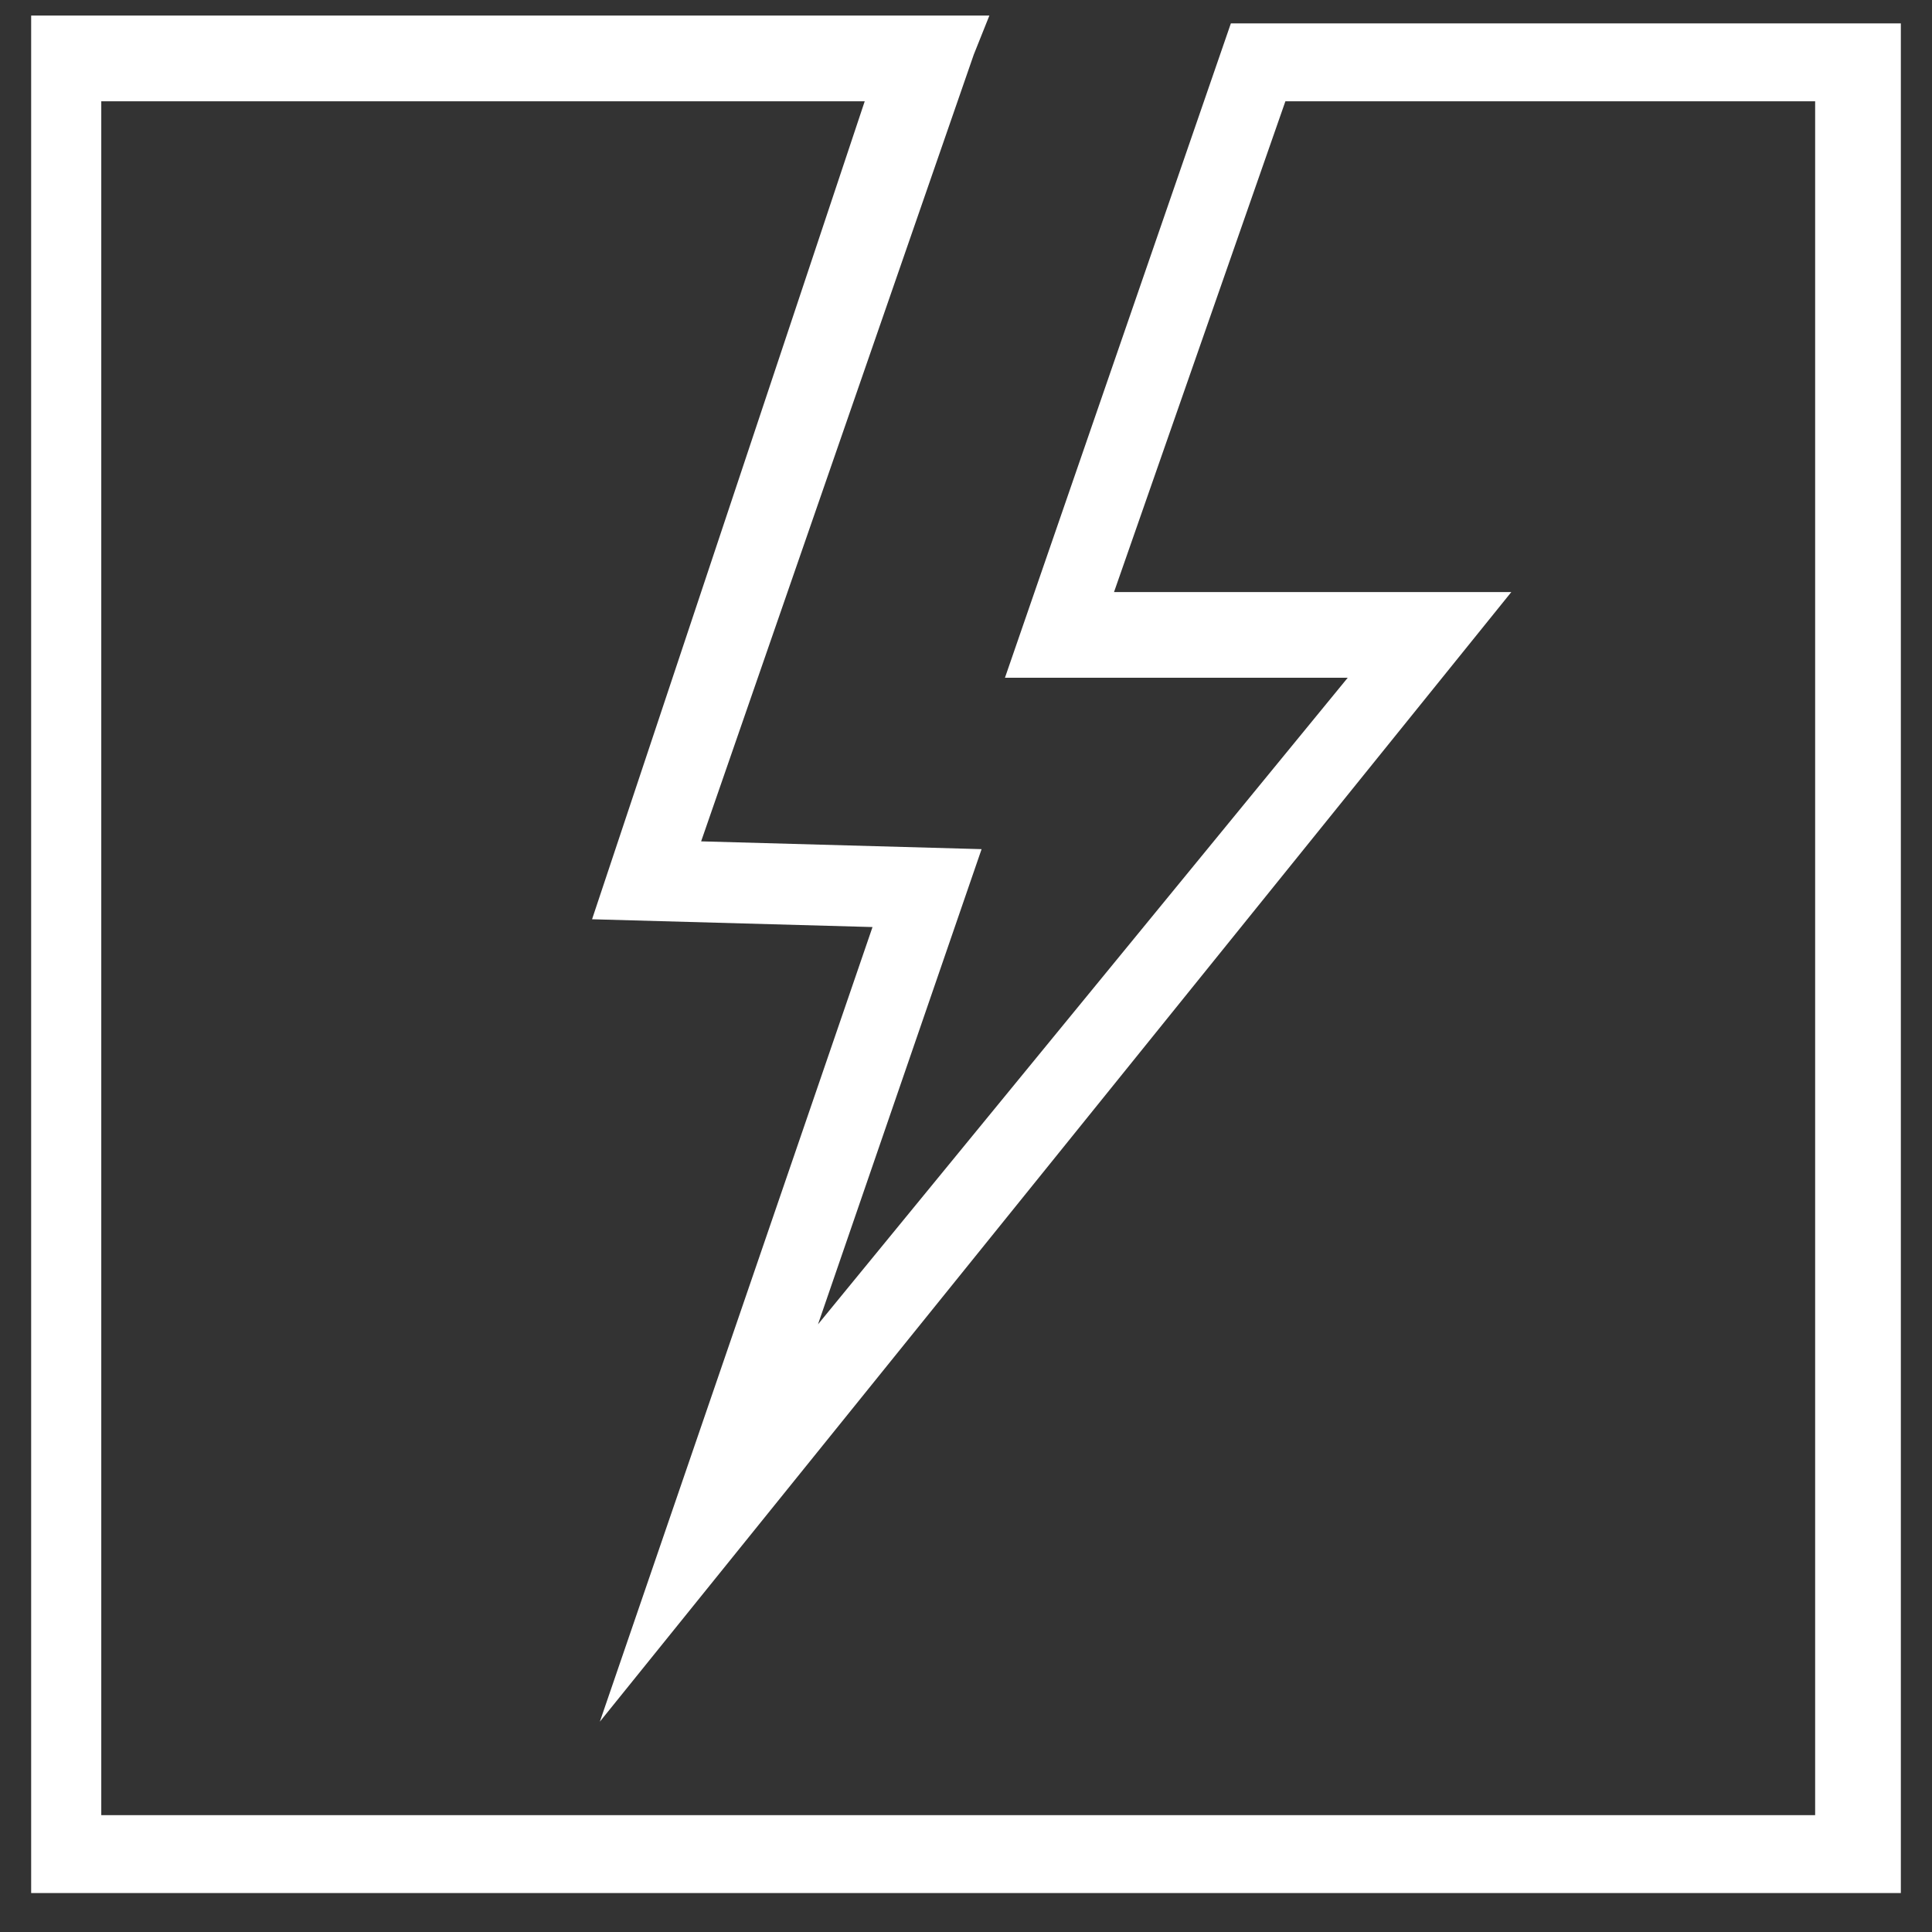
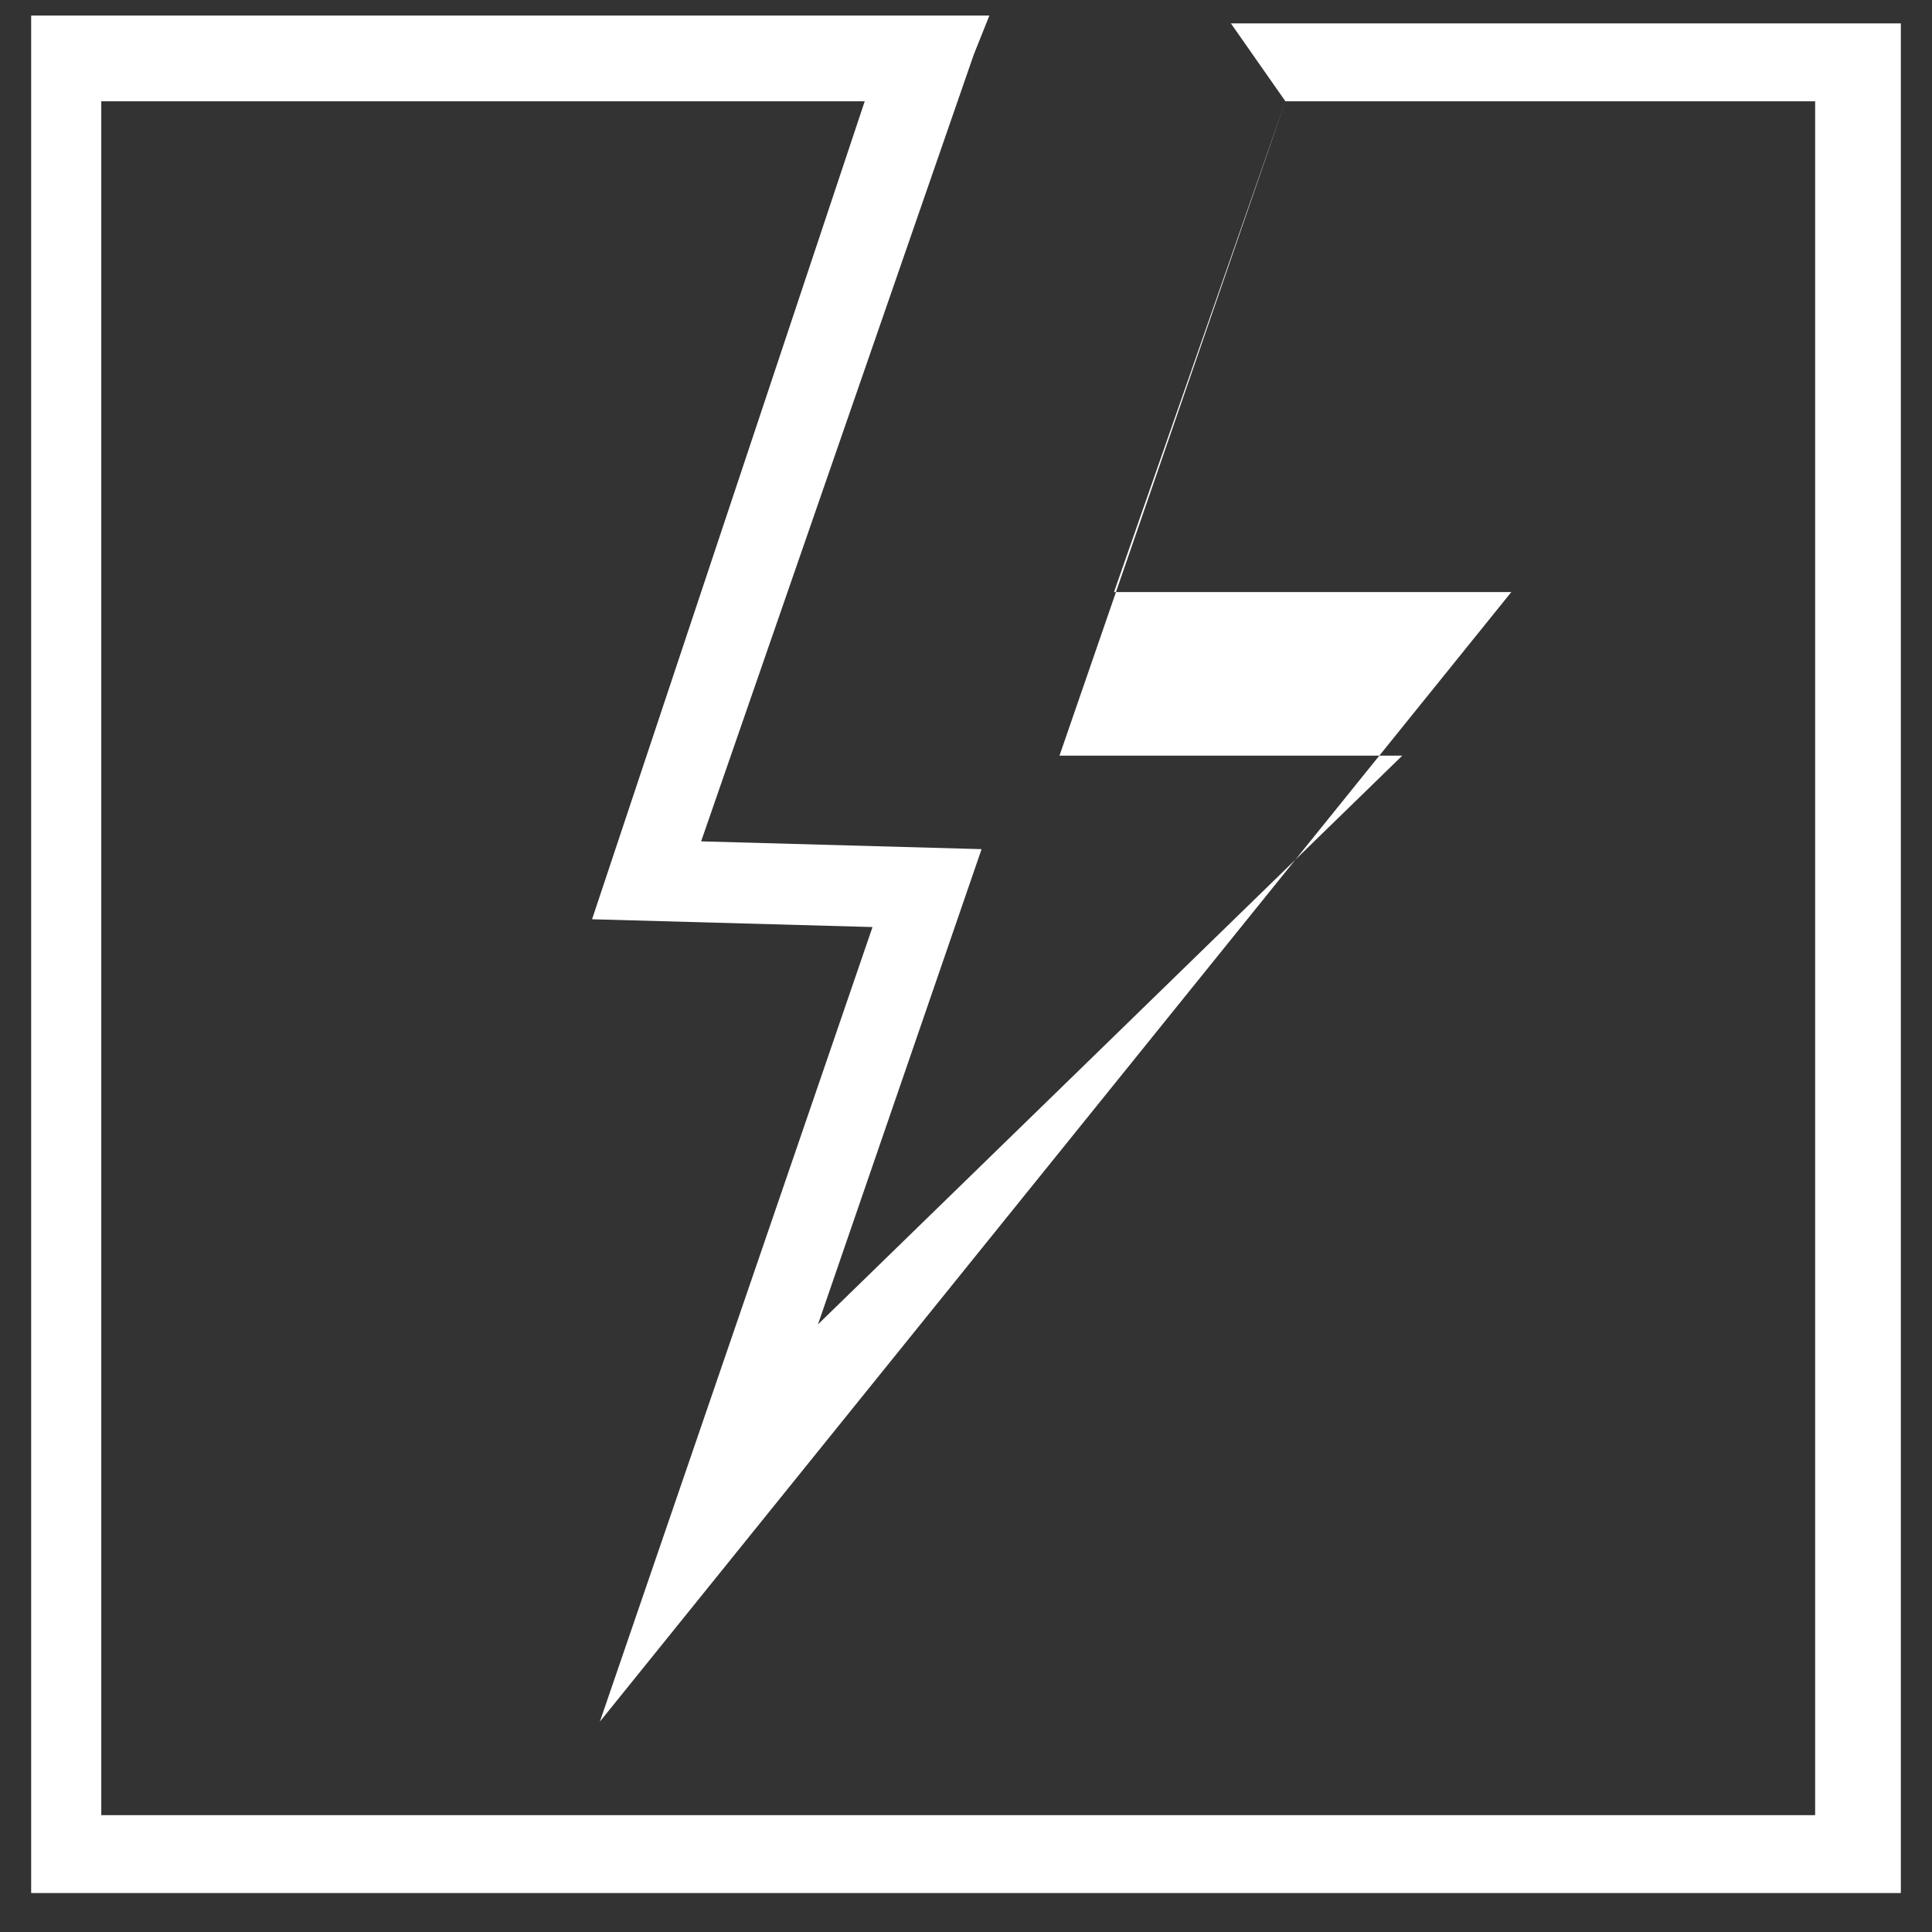
<svg xmlns="http://www.w3.org/2000/svg" version="1.1" id="Layer_1" x="0px" y="0px" viewBox="0 0 24.8 24.8" style="enable-background:new 0 0 24.8 24.8;" xml:space="preserve">
  <rect x="0" y="0" width="24.8" height="24.8" fill="#333333" stroke="none" />
  <style type="text/css">
	.st0{fill:#FFFFFF;}
</style>
-   <path class="st0" d="M16.5,1.3h6.8v22h-22v-22h9.8h0L7.6,11.8l3.6,0.1L7.7,22.1L19.4,7.6h-5.1L16.5,1.3z M15.8,0.3l-2.9,8.4h4.4  L10.5,17l2.1-6.1L9,10.8l3.5-10.1l0.2-0.5H0.4v24.1h24V0.3H15.8z" />
+   <path class="st0" d="M16.5,1.3h6.8v22h-22v-22h9.8h0L7.6,11.8l3.6,0.1L7.7,22.1L19.4,7.6h-5.1L16.5,1.3z l-2.9,8.4h4.4  L10.5,17l2.1-6.1L9,10.8l3.5-10.1l0.2-0.5H0.4v24.1h24V0.3H15.8z" />
</svg>